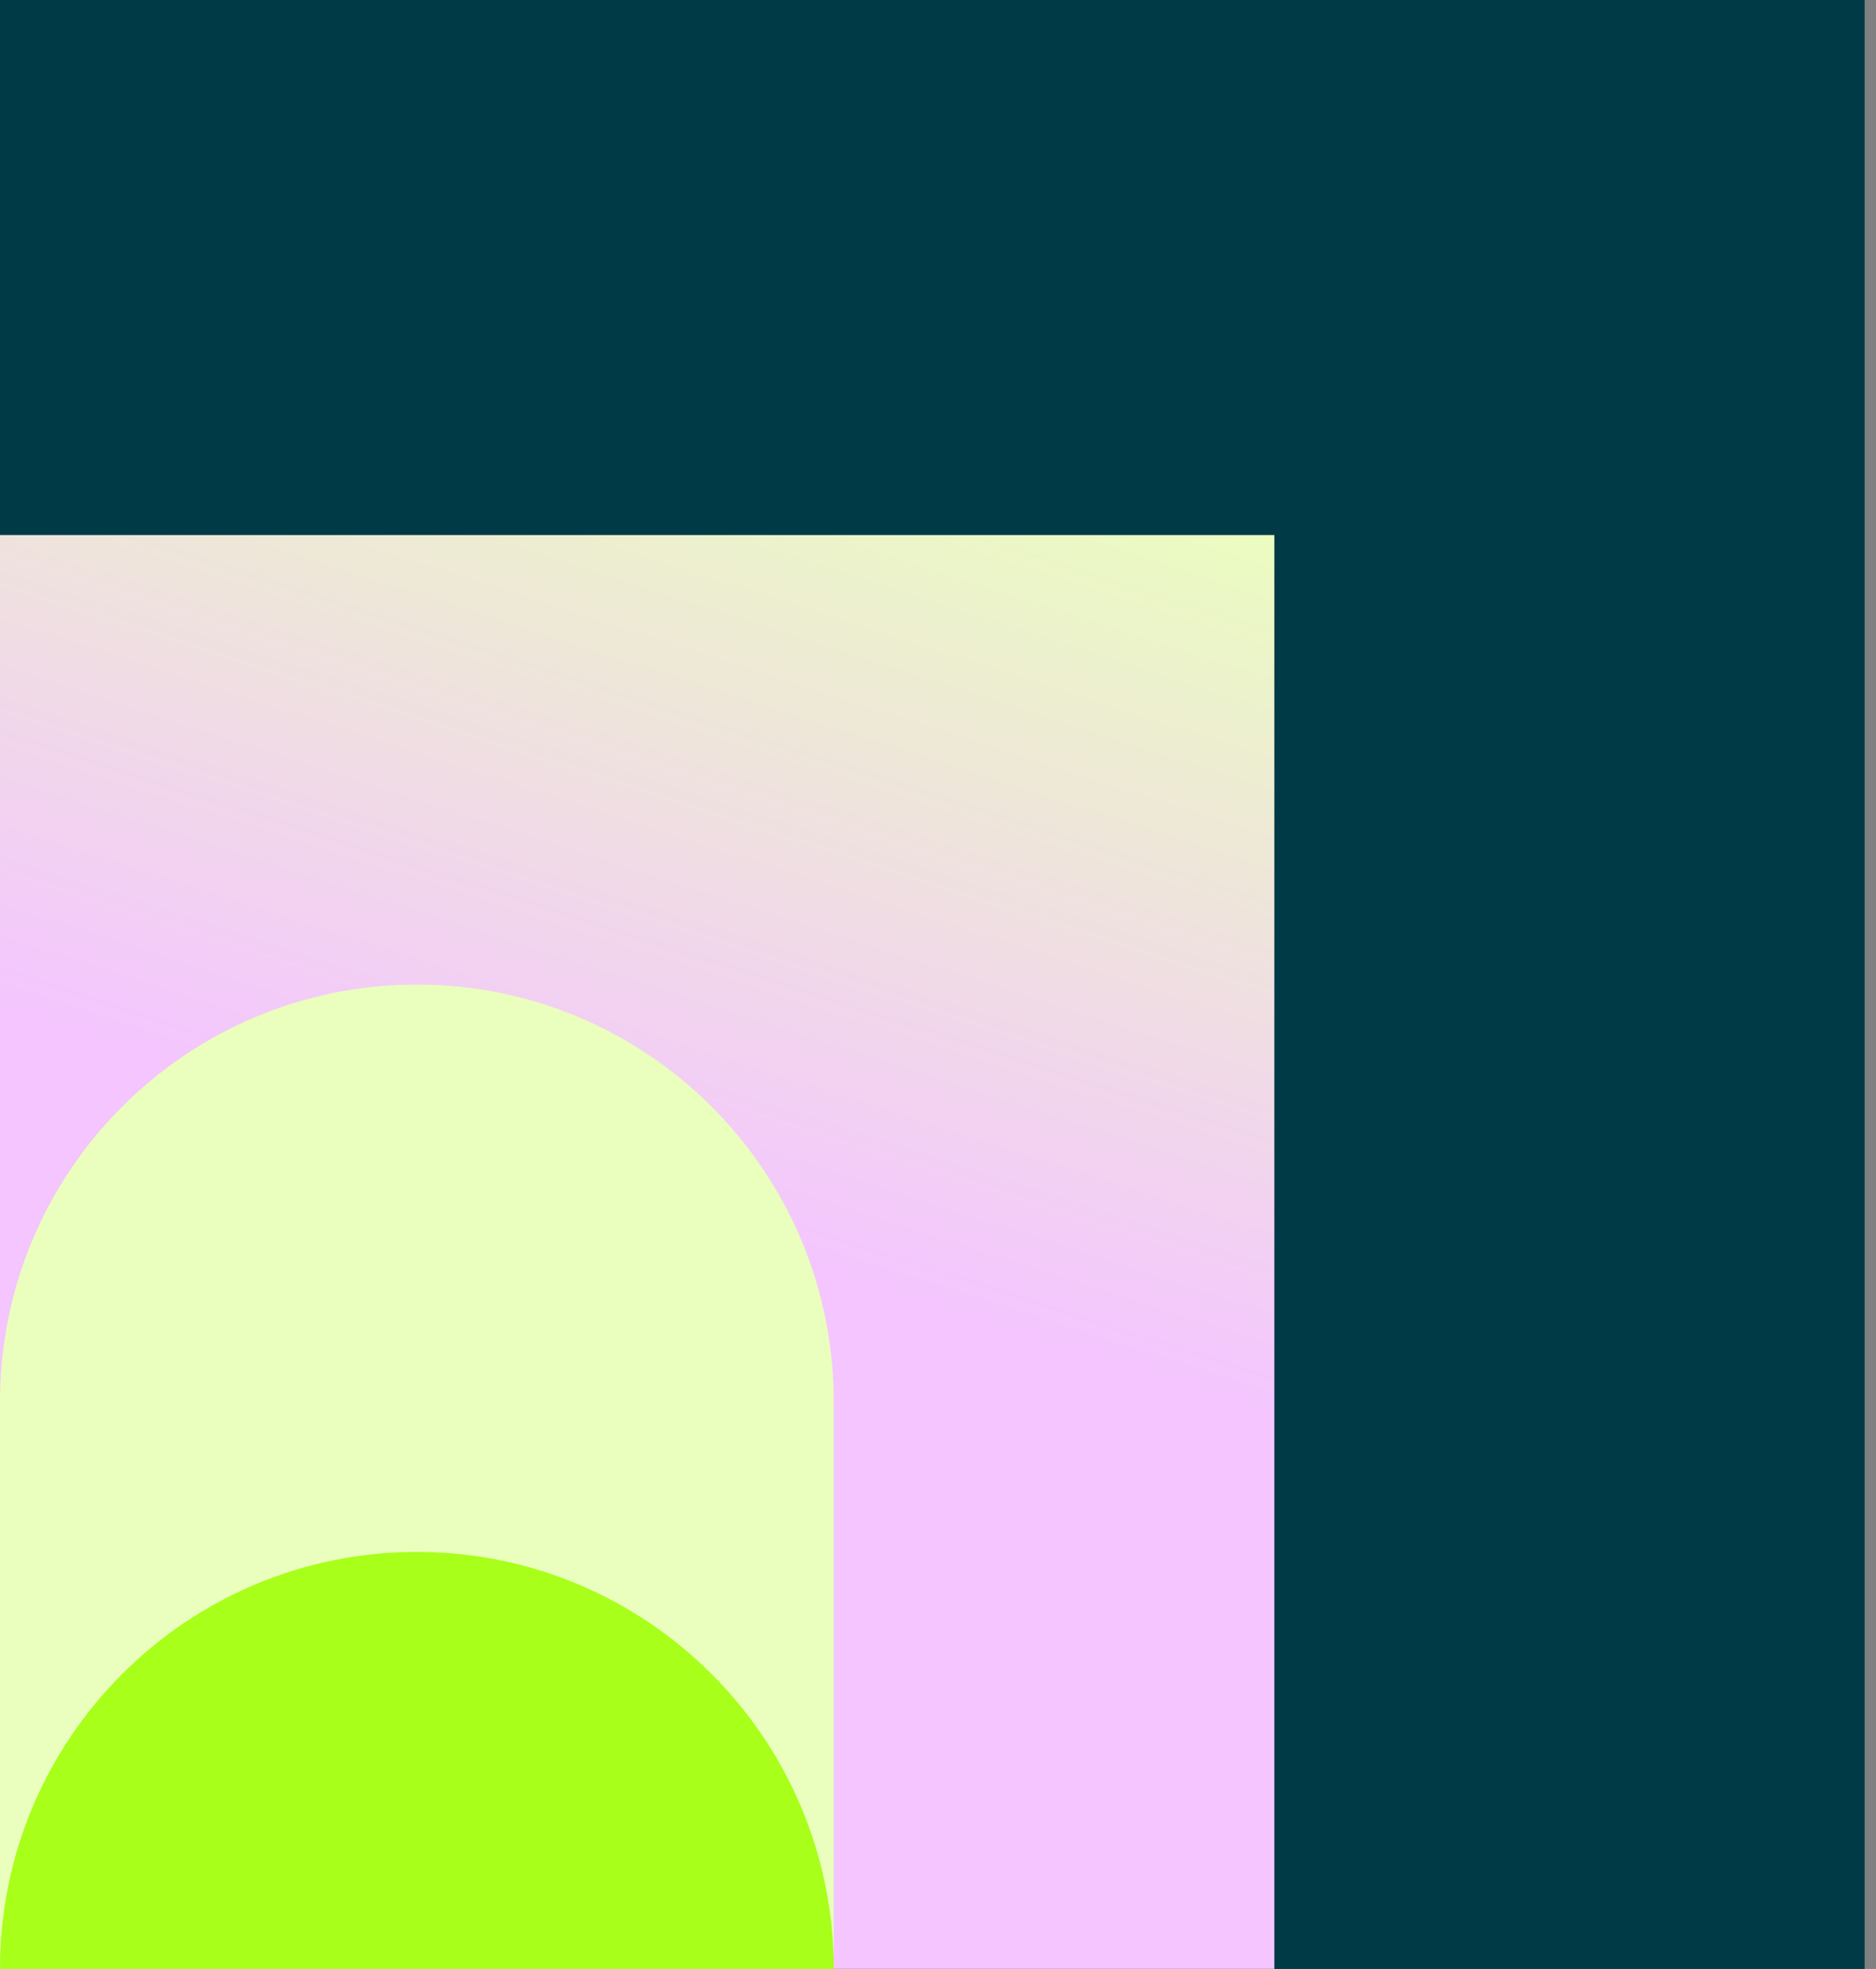
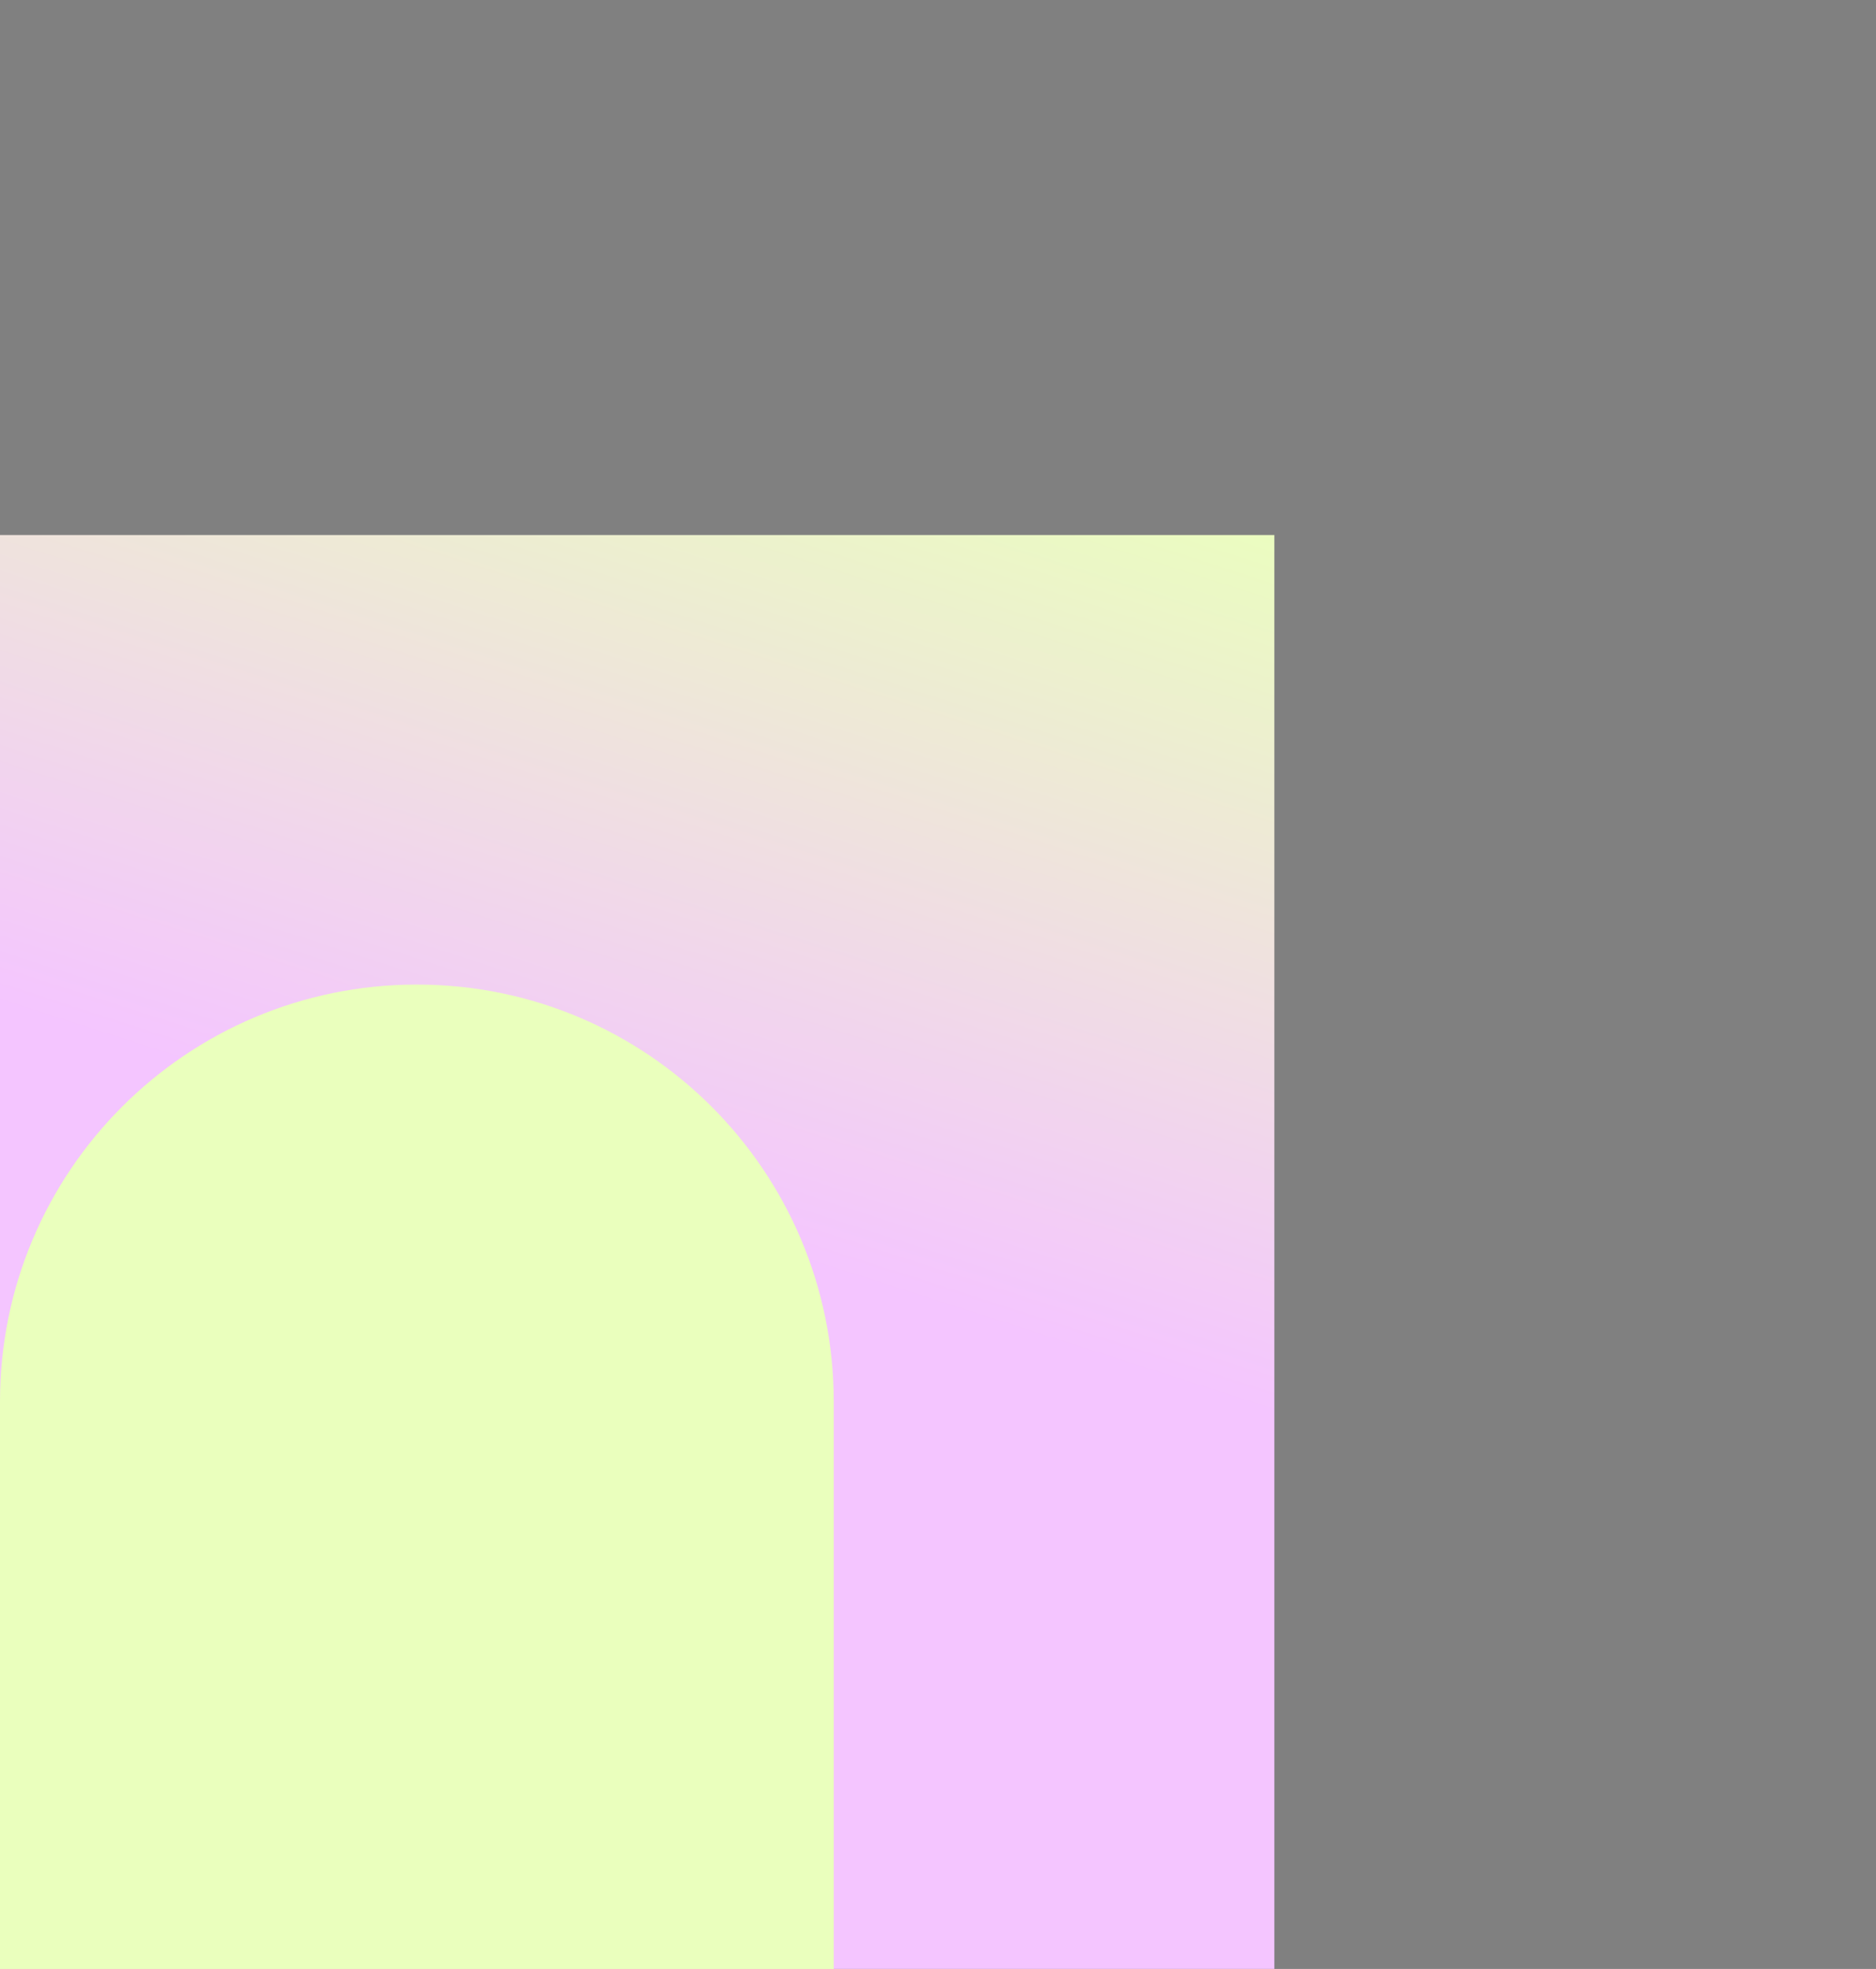
<svg xmlns="http://www.w3.org/2000/svg" width="61" height="64" viewBox="0 0 61 64" fill="none">
  <rect x="0" y="0" width="61" height="64" fill="#808080" stroke="none" />
  <g clip-path="url(#clip0_2128_1144)">
-     <path d="M60.63 0H0V64H60.63V0Z" fill="#003A47" />
    <path d="M41.437 17.391H0V63.998H41.437V17.391Z" fill="url(#paint0_linear_2128_1144)" />
    <path d="M27.113 64H-9.15527e-05V45.558C-9.15527e-05 38.07 6.069 32.003 13.555 32.003C21.043 32.003 27.11 38.072 27.11 45.558V64H27.113Z" fill="#EAFFBD" />
-     <path d="M27.113 64H0C0 56.512 6.069 50.445 13.555 50.445C21.043 50.445 27.11 56.515 27.11 64H27.113Z" fill="#A8FF1A" />
  </g>
  <defs>
    <linearGradient id="paint0_linear_2128_1144" x1="29.82" y1="12.408" x2="21.103" y2="39.505" gradientUnits="userSpaceOnUse">
      <stop stop-color="#EAFFBD" />
      <stop offset="1" stop-color="#F4C5FF" />
    </linearGradient>
    <clipPath id="clip0_2128_1144">
      <rect width="60.63" height="64" fill="white" />
    </clipPath>
  </defs>
</svg>